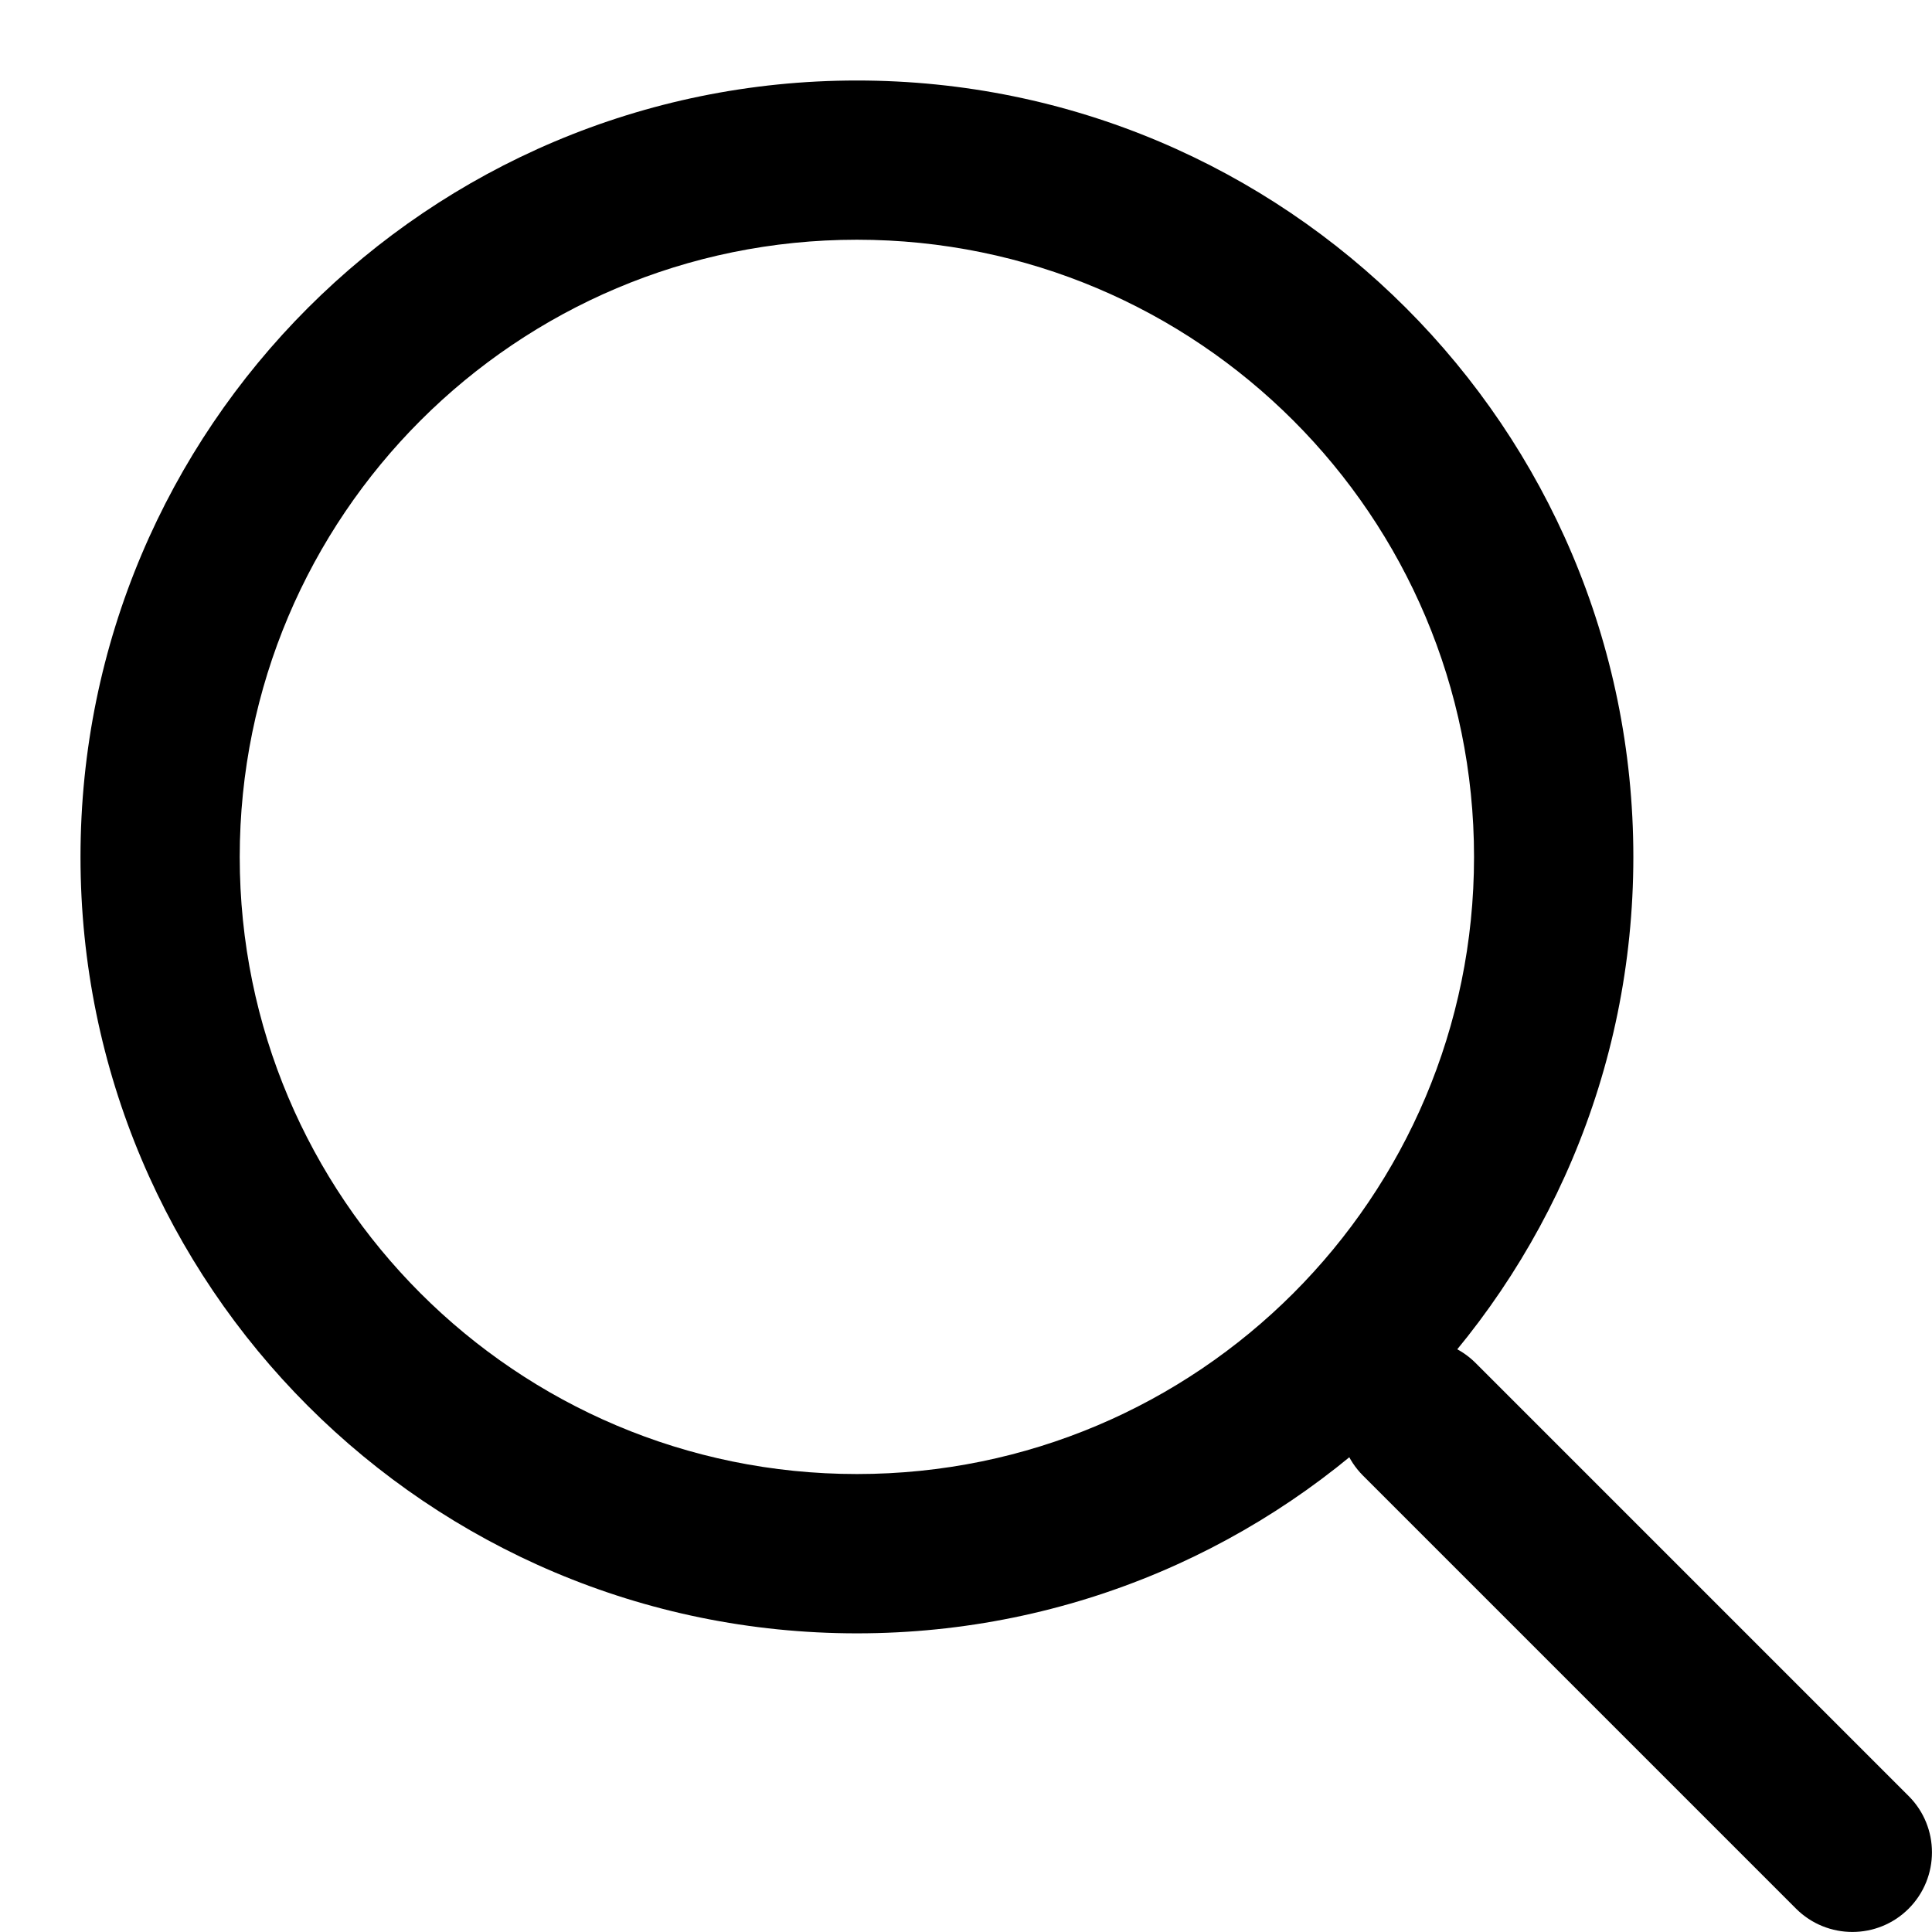
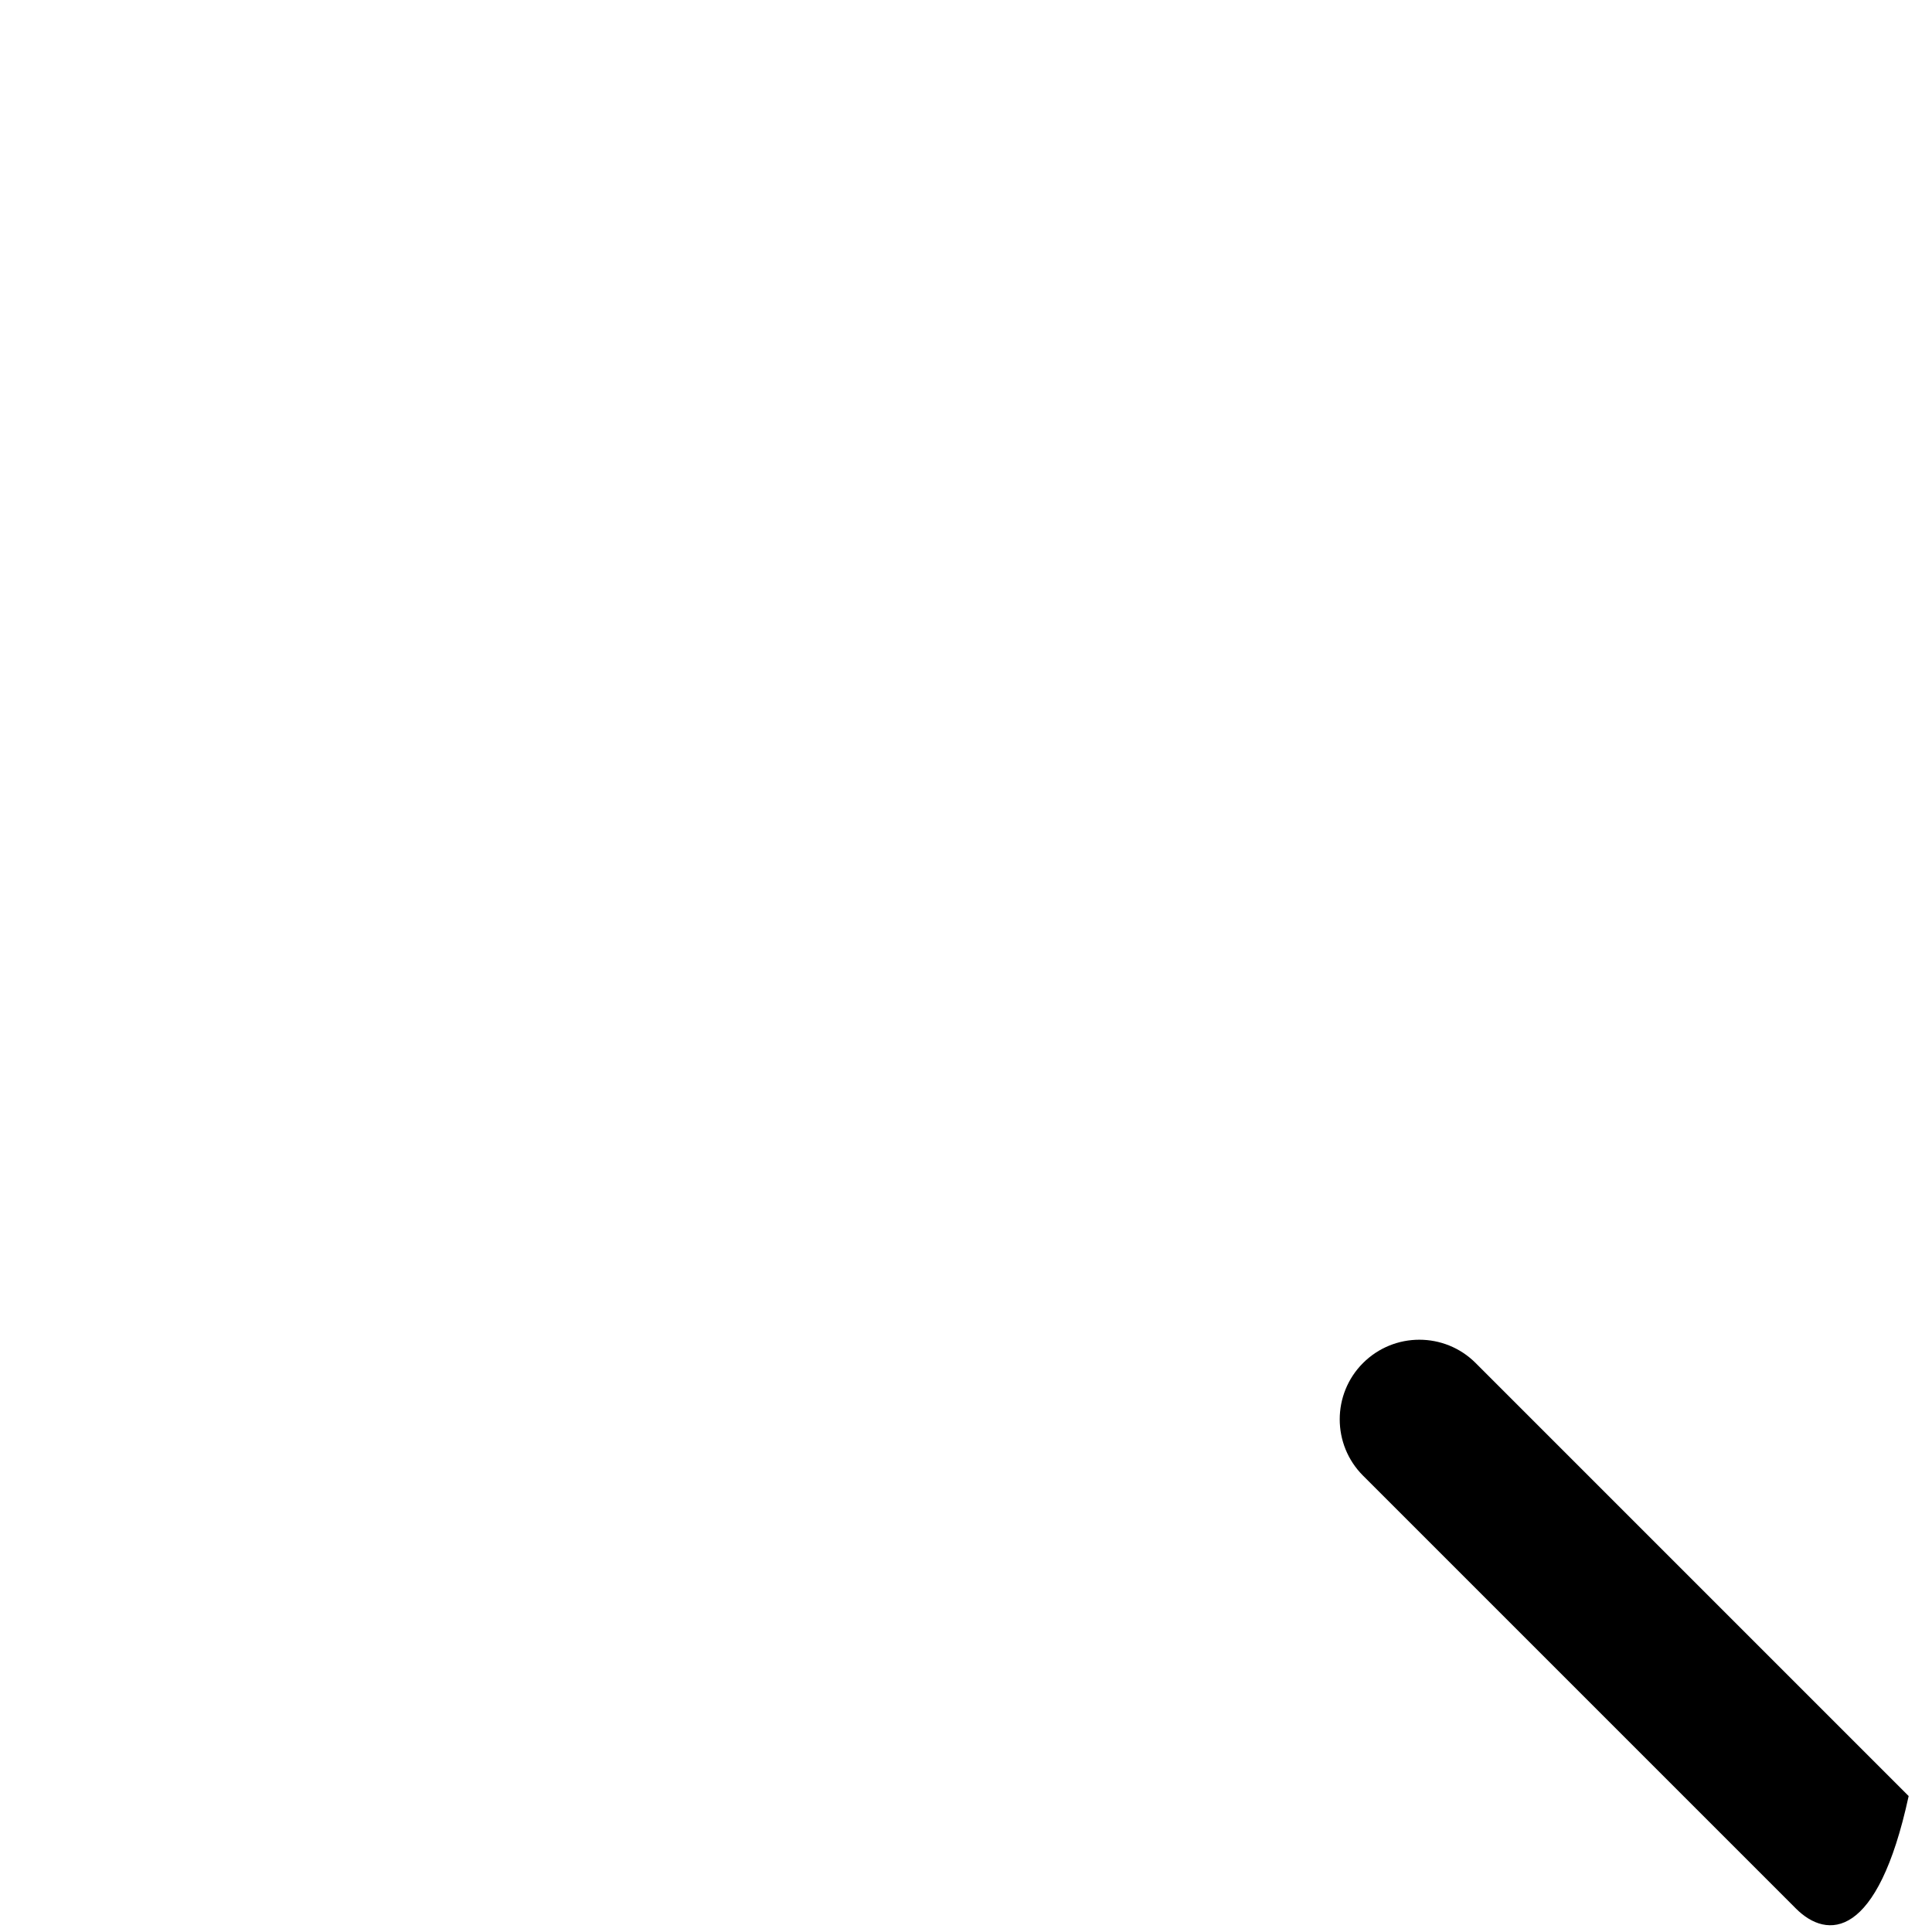
<svg xmlns="http://www.w3.org/2000/svg" width="24" height="24" viewBox="0 0 24 24" fill="none">
-   <path fillRule="evenodd" clipRule="evenodd" d="M10.645 2.978C6.411 2.978 2.978 6.411 2.978 10.645C2.978 14.879 6.411 18.311 10.645 18.311C14.879 18.311 18.311 14.879 18.311 10.645C18.311 6.411 14.879 2.978 10.645 2.978ZM1 10.645C1 5.318 5.318 1 10.645 1C15.972 1 20.29 5.318 20.29 10.645C20.29 15.972 15.972 20.29 10.645 20.29C5.318 20.29 1 15.972 1 10.645Z" fill="black" />
-   <path fillRule="evenodd" clipRule="evenodd" d="M16.932 16.932C17.319 16.546 17.945 16.546 18.331 16.932L23.71 22.311C24.096 22.697 24.096 23.323 23.71 23.71C23.324 24.096 22.698 24.096 22.311 23.71L16.932 18.331C16.546 17.945 16.546 17.318 16.932 16.932Z" fill="black" />
+   <path fillRule="evenodd" clipRule="evenodd" d="M16.932 16.932C17.319 16.546 17.945 16.546 18.331 16.932L23.71 22.311C23.324 24.096 22.698 24.096 22.311 23.71L16.932 18.331C16.546 17.945 16.546 17.318 16.932 16.932Z" fill="black" />
</svg>